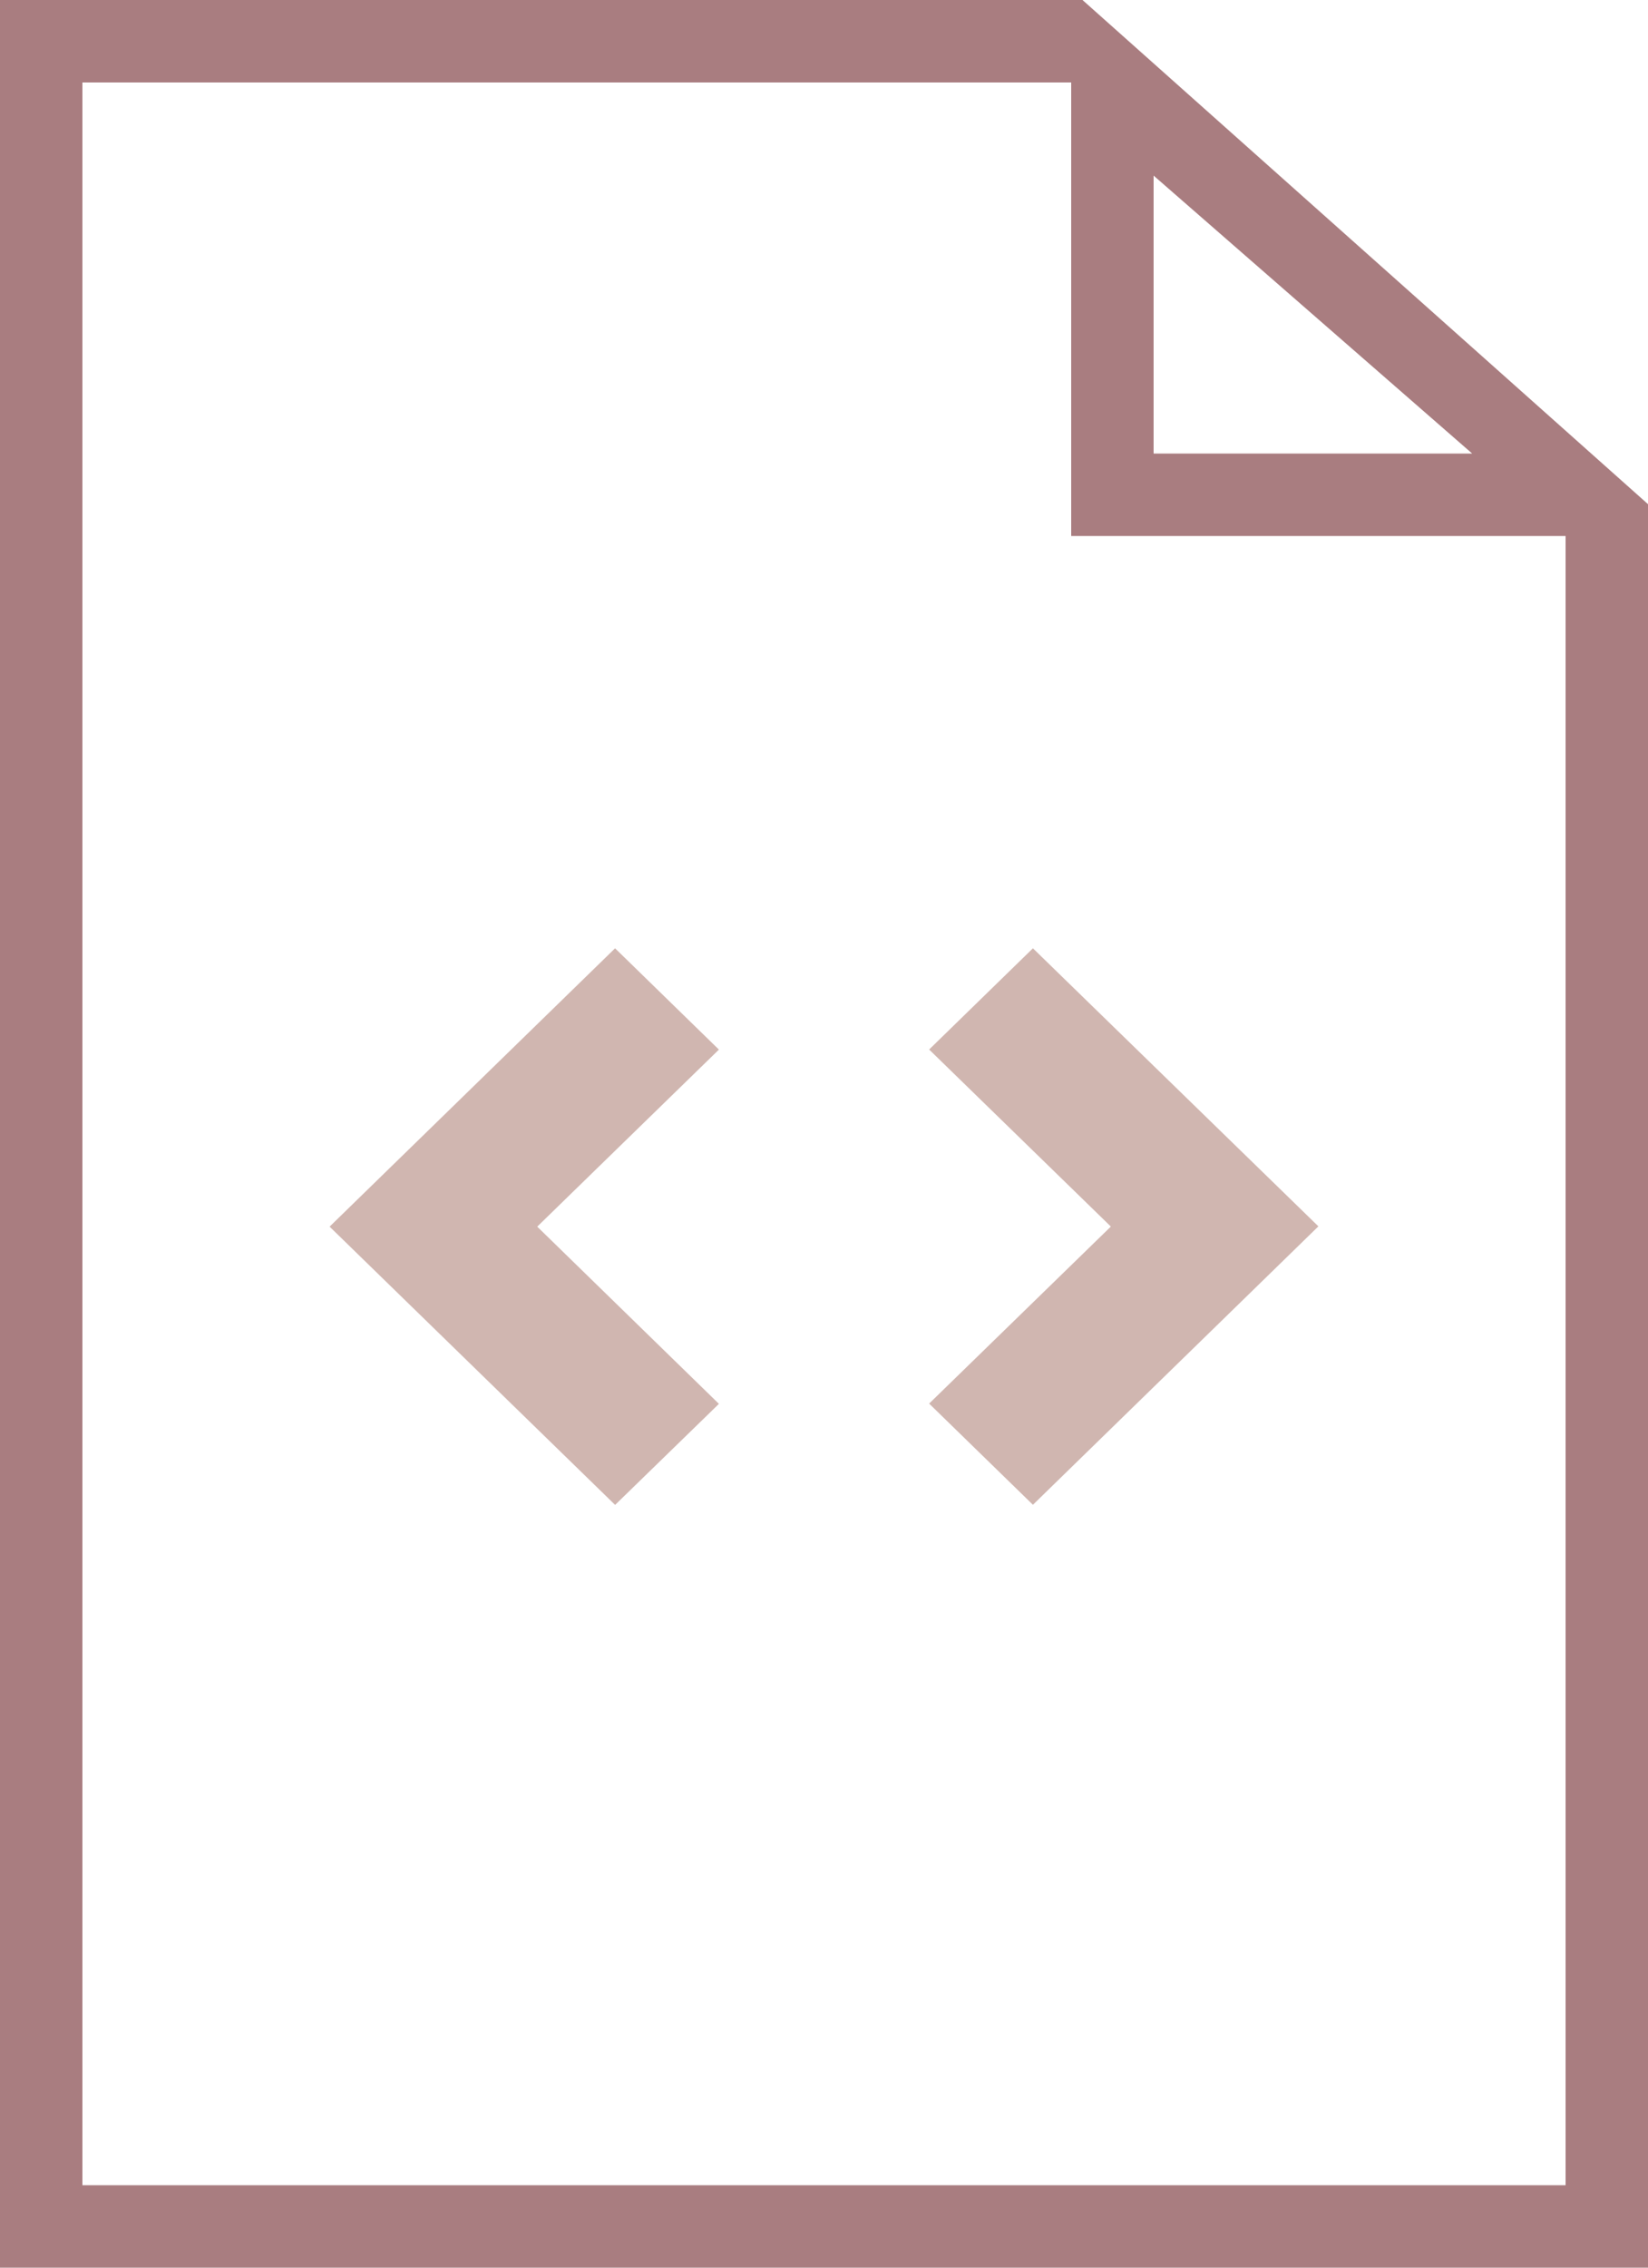
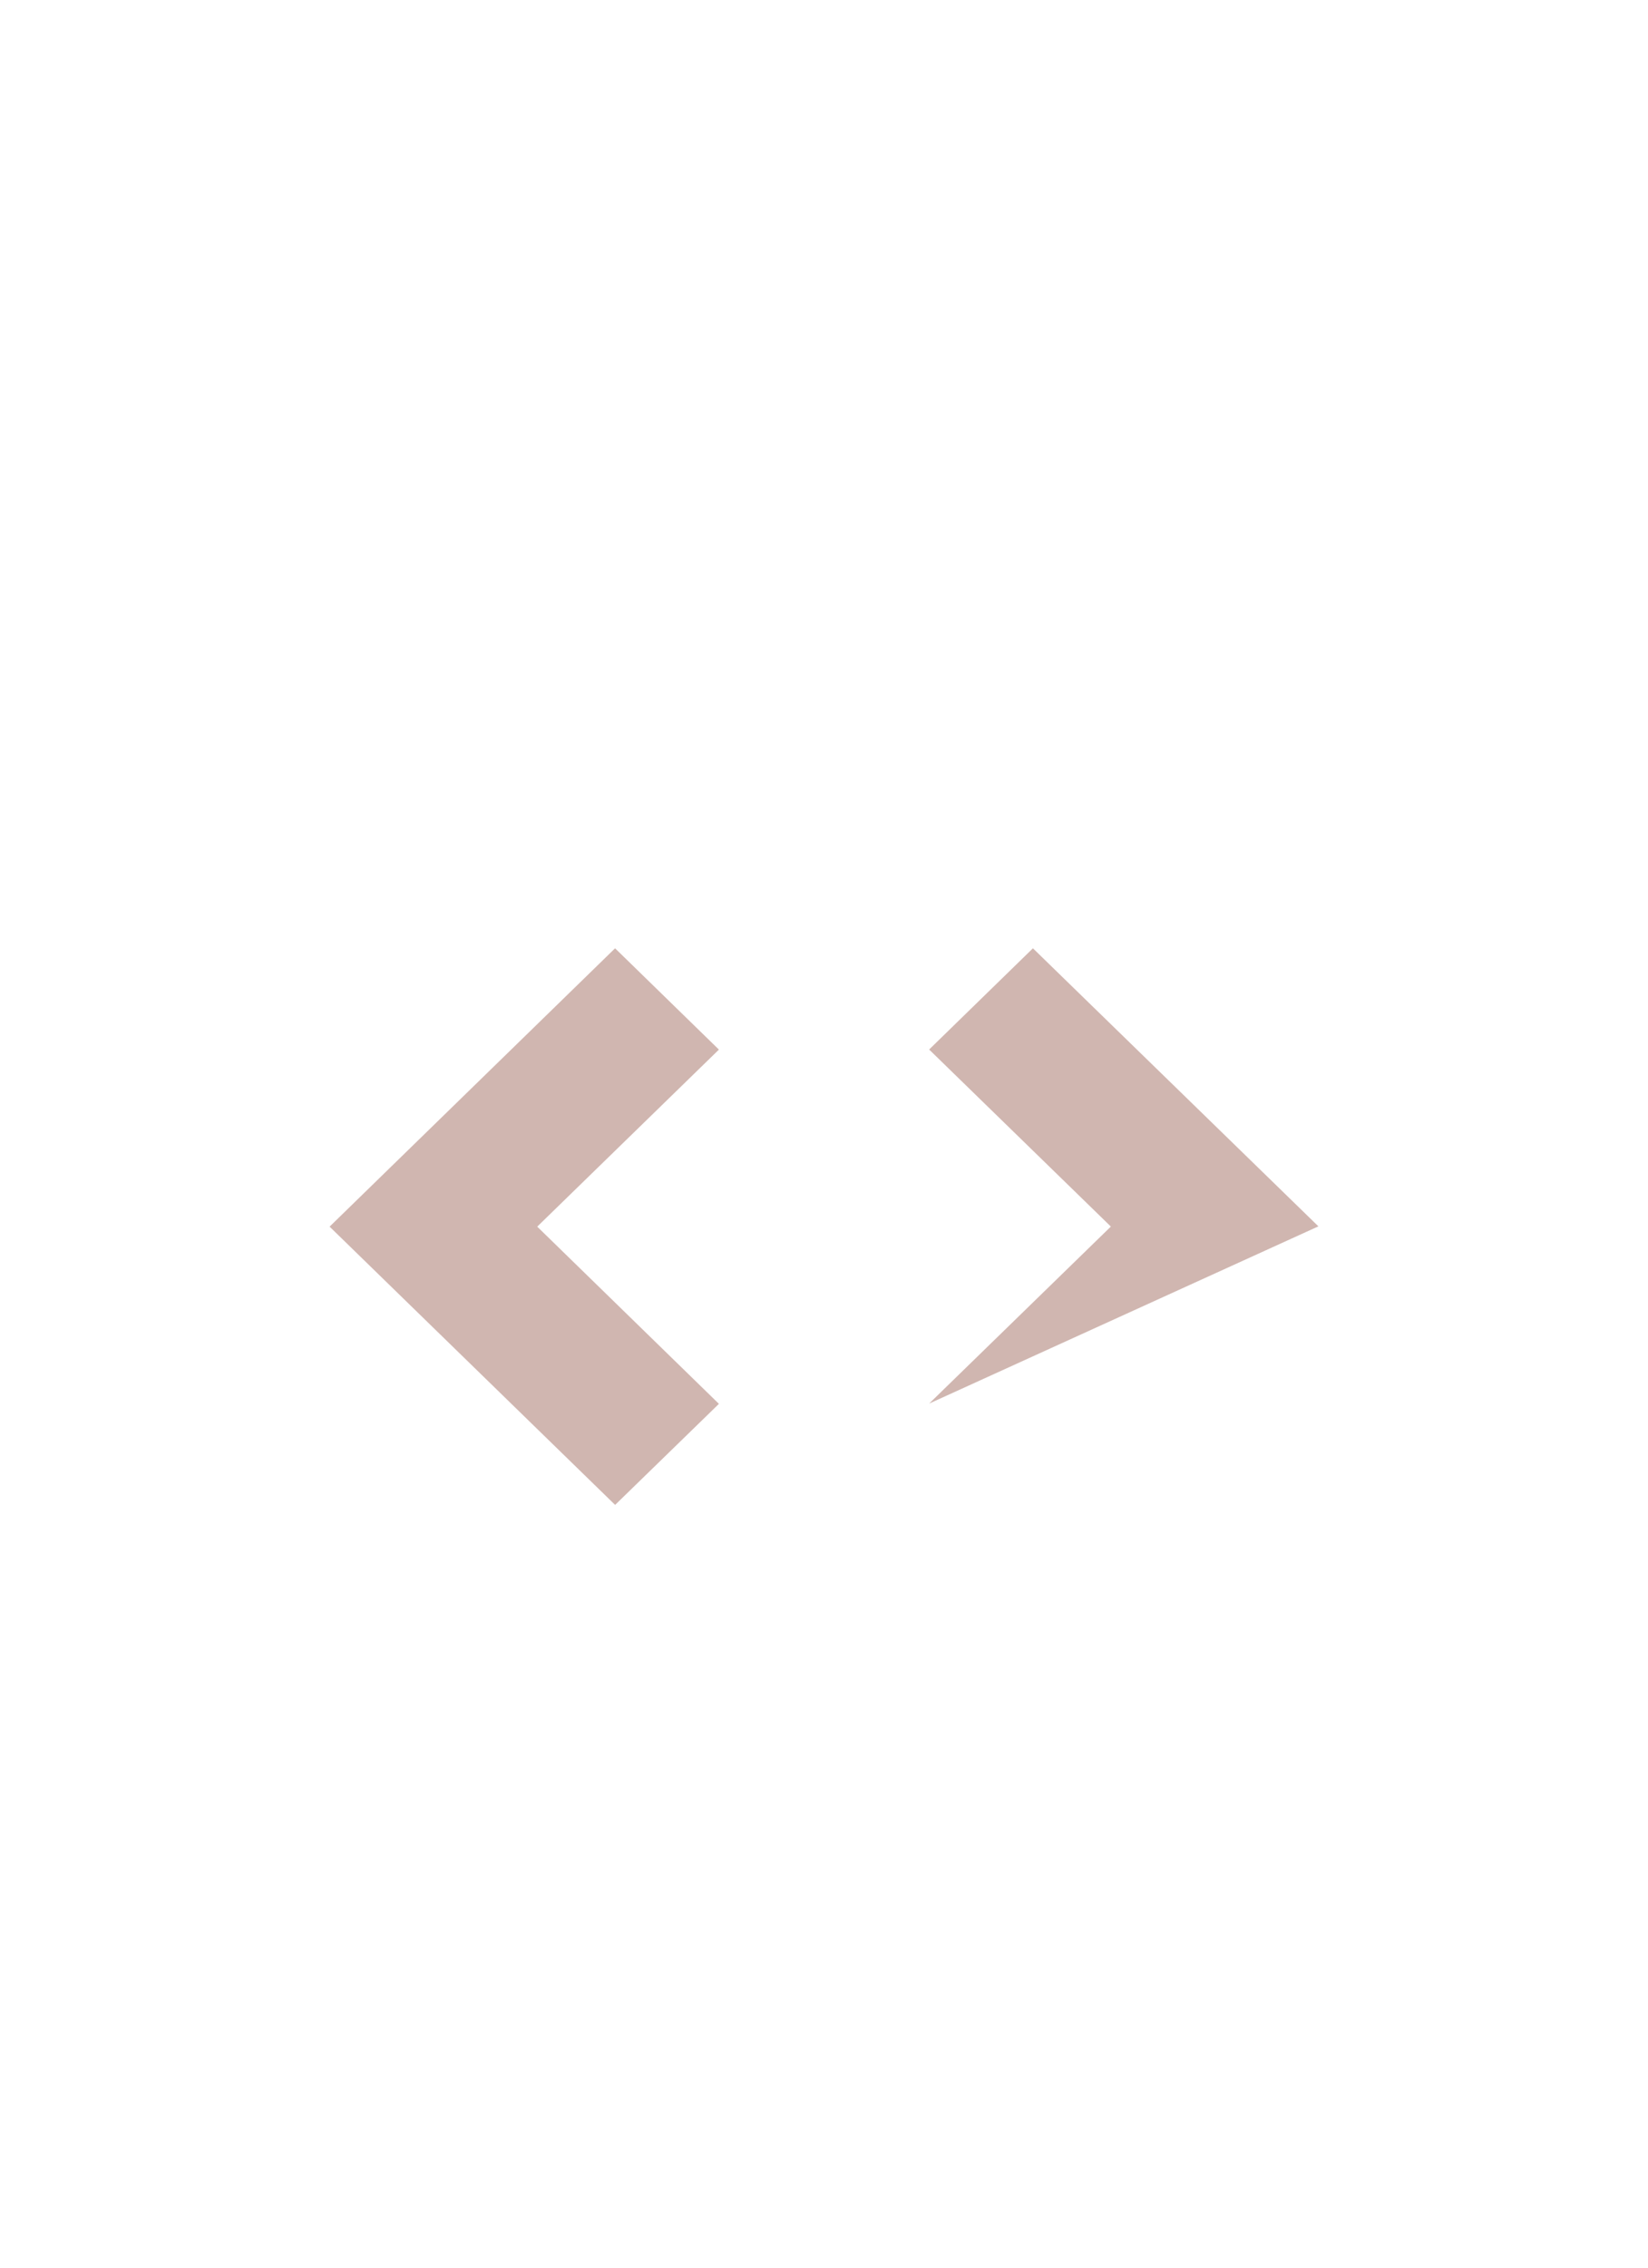
<svg xmlns="http://www.w3.org/2000/svg" id="Untitled-Seite%201" viewBox="0 0 80 110" style="background-color:#ffffff00" version="1.1" xml:space="preserve" x="0px" y="0px" width="80px" height="110px">
  <g id="Ebene%201">
    <g id="Development">
-       <path d="M 4 106 L 4 4 L 52 4 L 52 26 L 76 26 L 76 106 L 4 106 ZM 52.548 0 L 0 0 L 0 110 L 80 110 L 80 24.456 L 52.548 0 ZM 56 8.518 L 71.464 22 L 56 22 L 56 8.518 Z" fill="#a97d80" />
-       <path d="M 29.858 46 L 16 59.502 L 29.86 73 L 34.899 68.098 L 26.079 59.502 L 34.899 50.914 L 29.858 46 ZM 50.142 46 L 45.104 50.91 L 53.925 59.498 L 45.104 68.085 L 50.142 72.994 L 64 59.488 L 50.142 46 Z" fill="#d0b6b0" />
+       <path d="M 29.858 46 L 16 59.502 L 29.86 73 L 34.899 68.098 L 26.079 59.502 L 34.899 50.914 L 29.858 46 ZM 50.142 46 L 45.104 50.91 L 53.925 59.498 L 45.104 68.085 L 64 59.488 L 50.142 46 Z" fill="#d0b6b0" />
    </g>
  </g>
</svg>